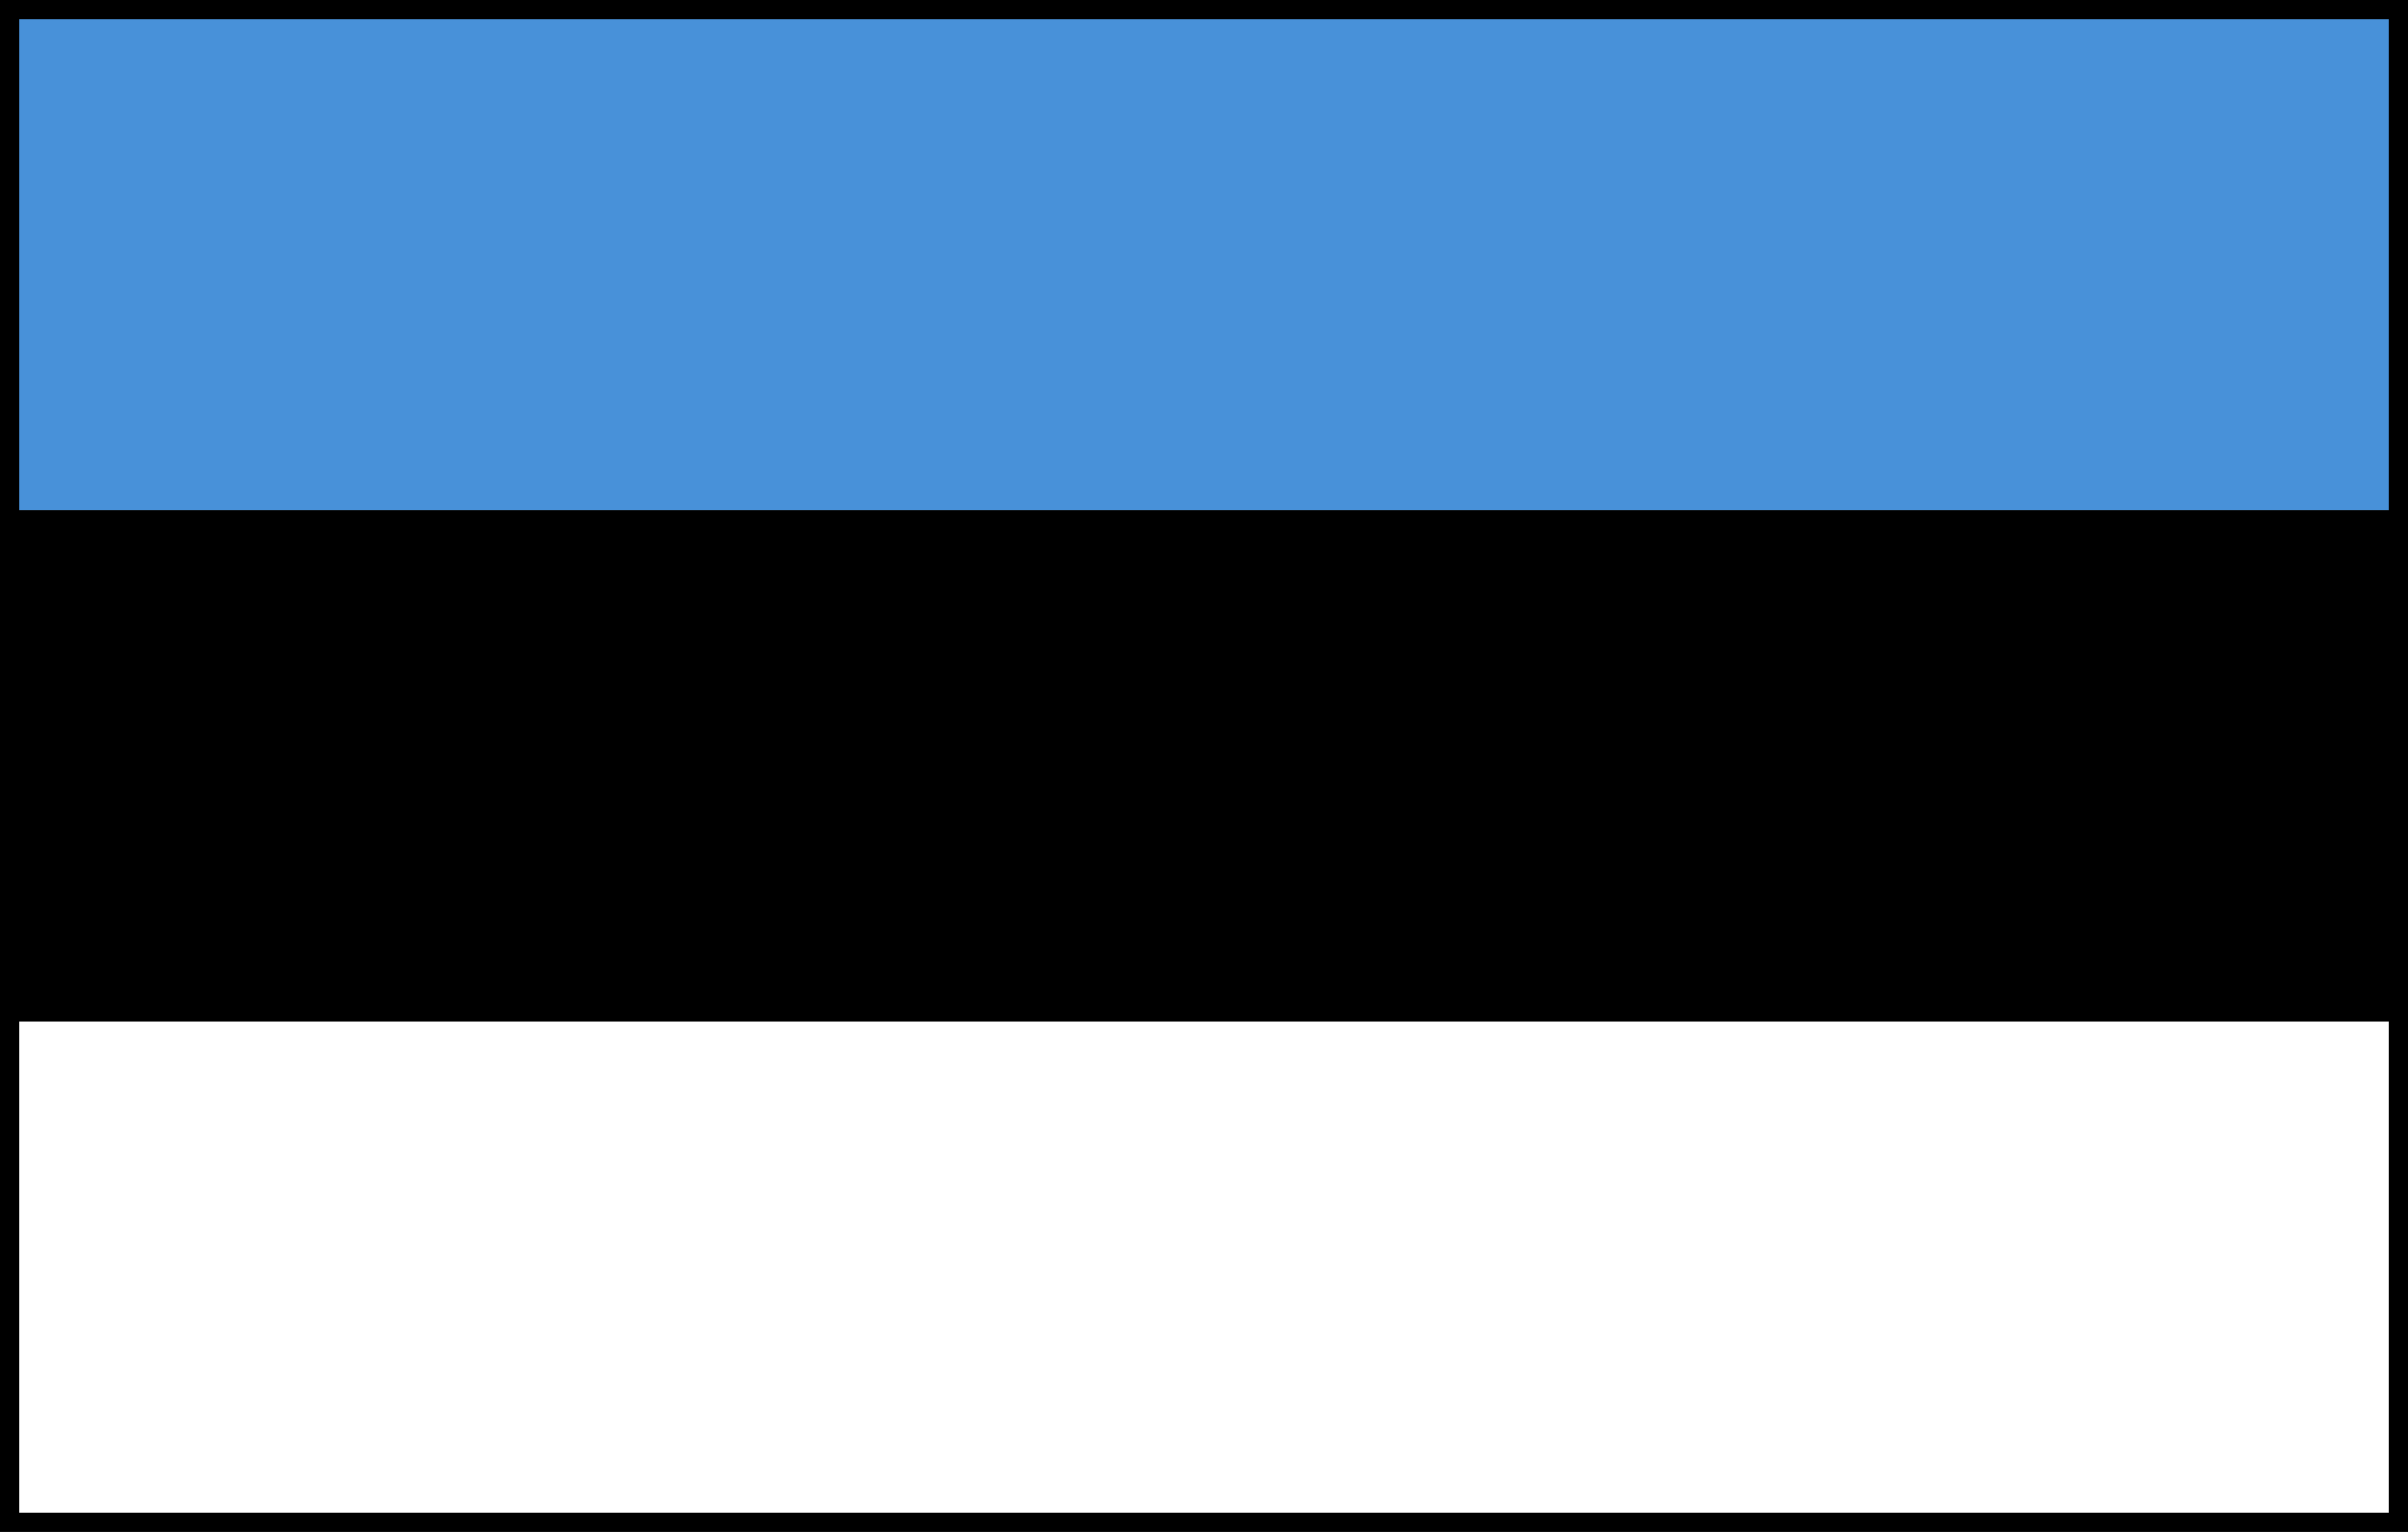
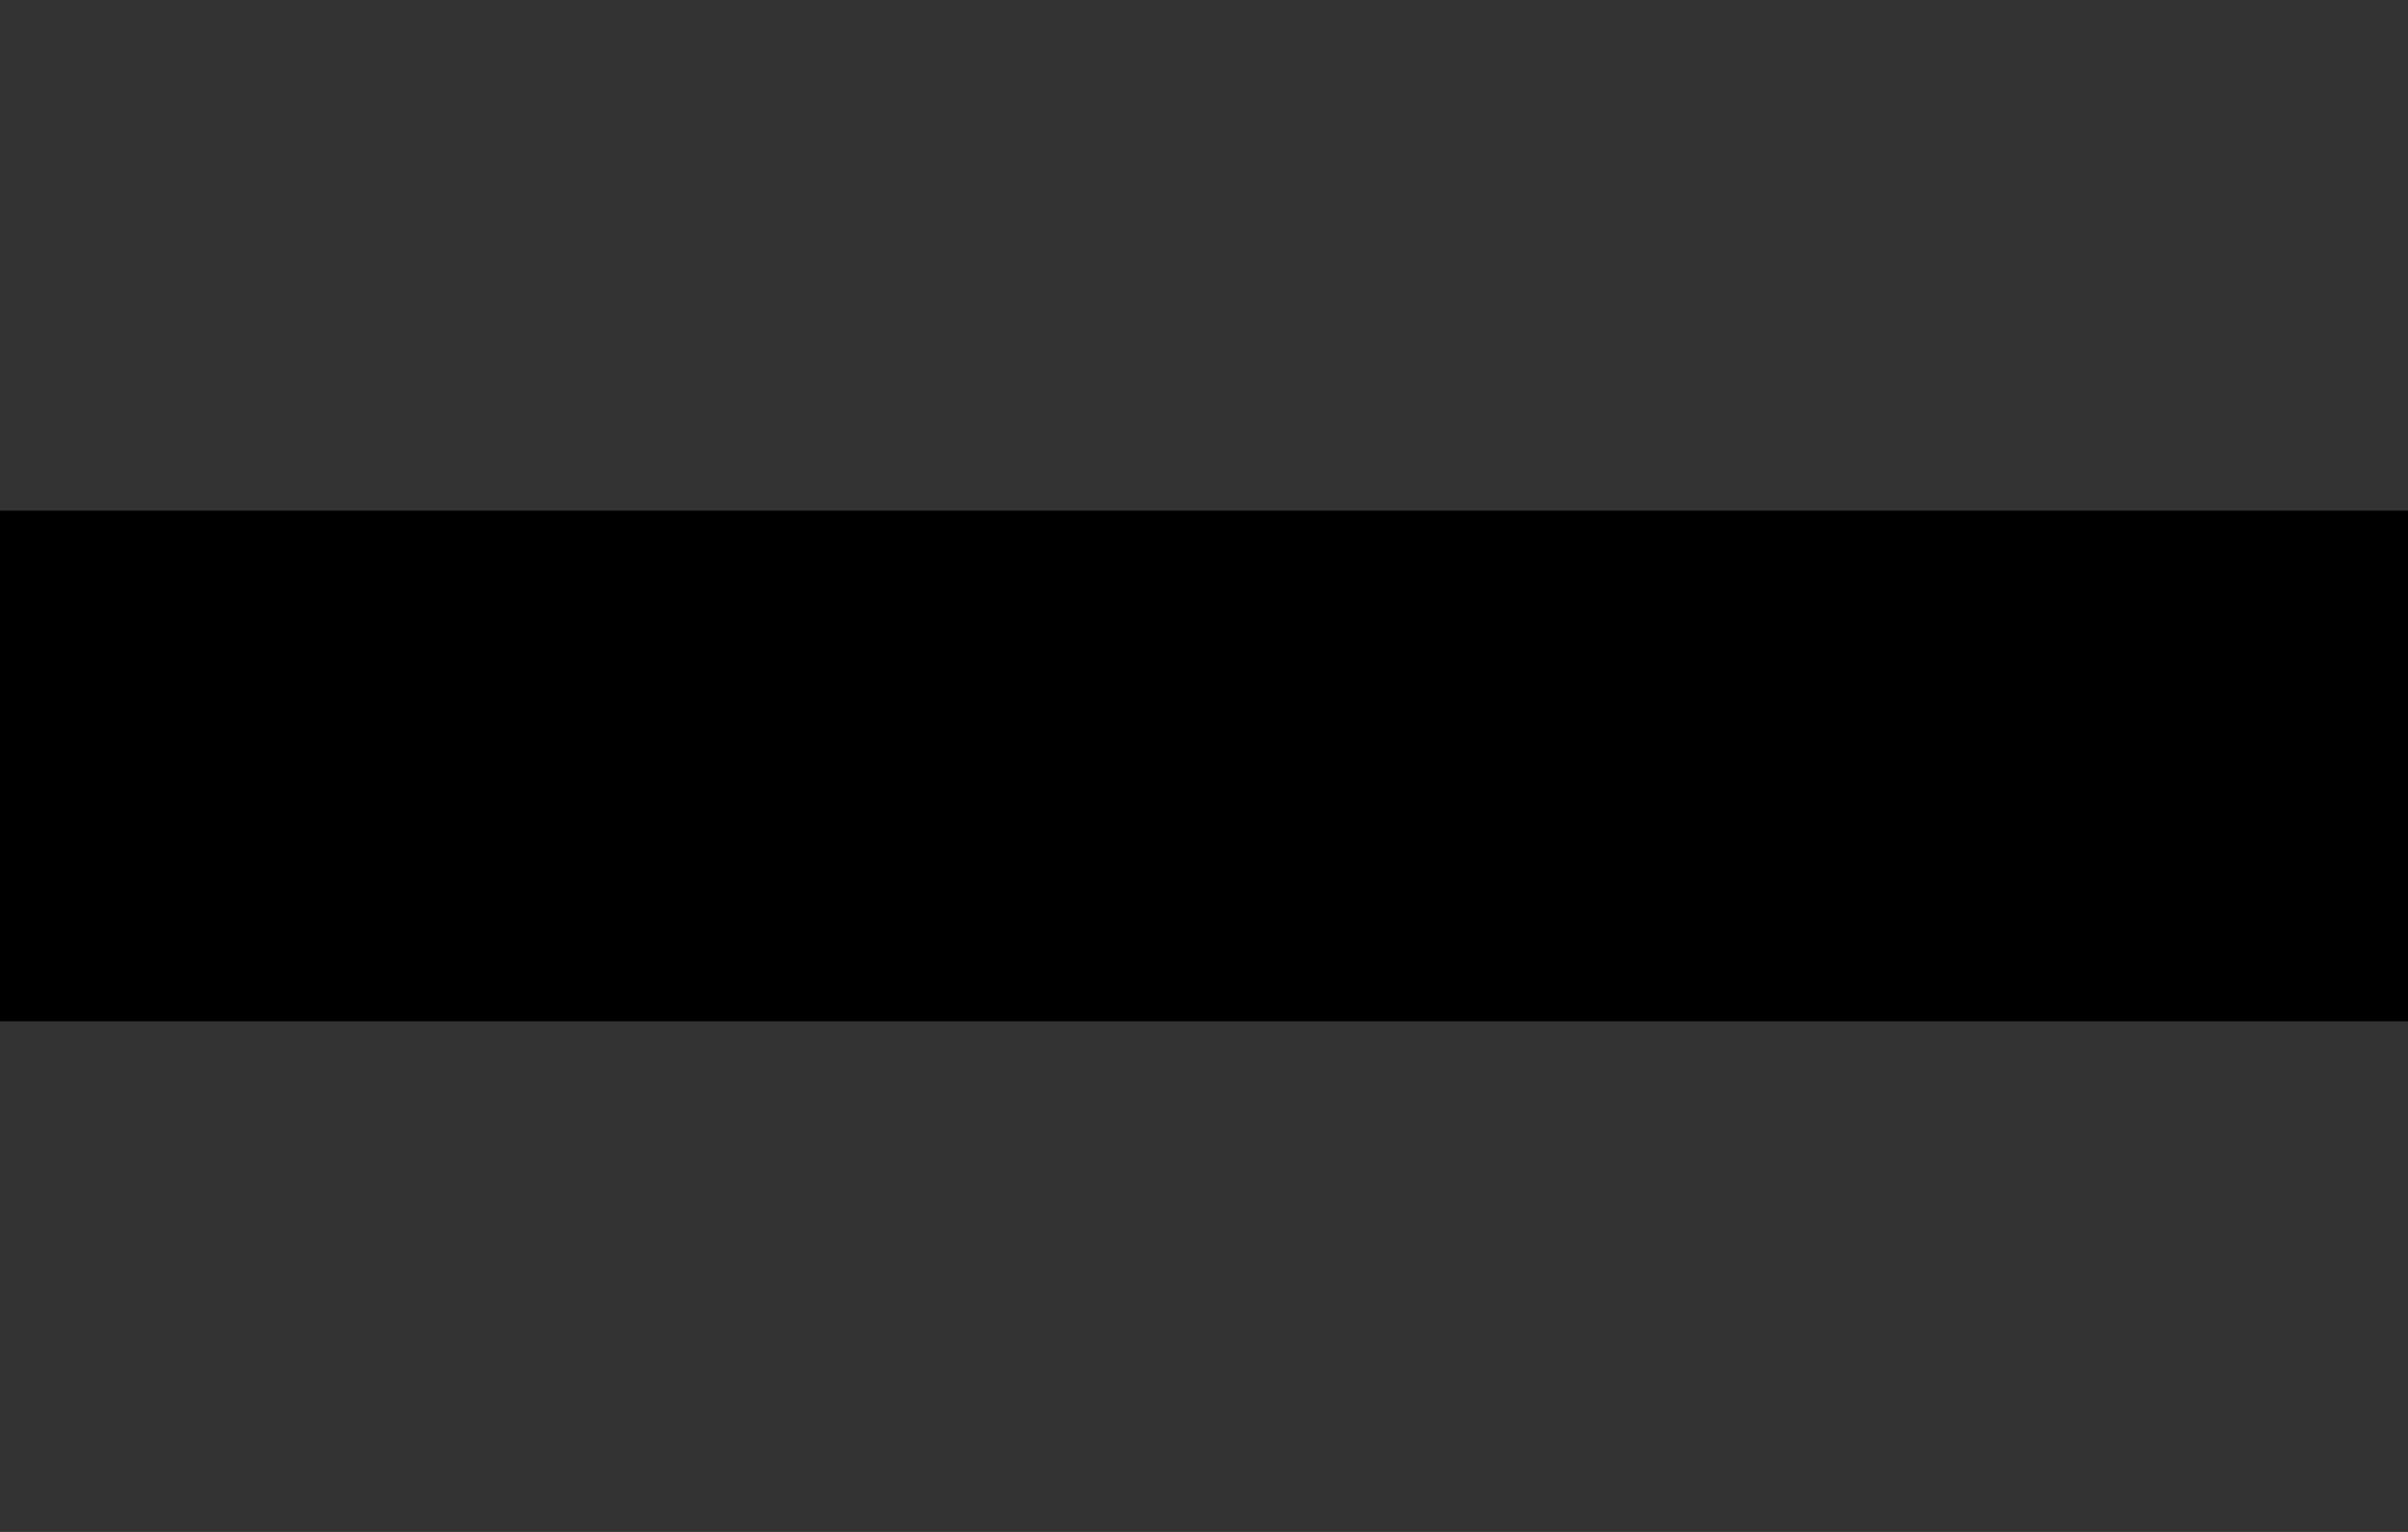
<svg xmlns="http://www.w3.org/2000/svg" version="1.1" width="990" height="630" viewBox="0 0 990 630">
  <rect x="0" y="0" width="990" height="630" fill="#333333" stroke="none" />
-   <rect width="990" height="210" fill="#4891D9" />
  <rect width="990" height="210" fill="#000" y="210" />
-   <rect width="990" height="210" fill="#FFF" y="420" />
-   <path d="M0 0 H 990 V 630 H 0 z" fill="none" stroke="black" stroke-width="16px" />
</svg>